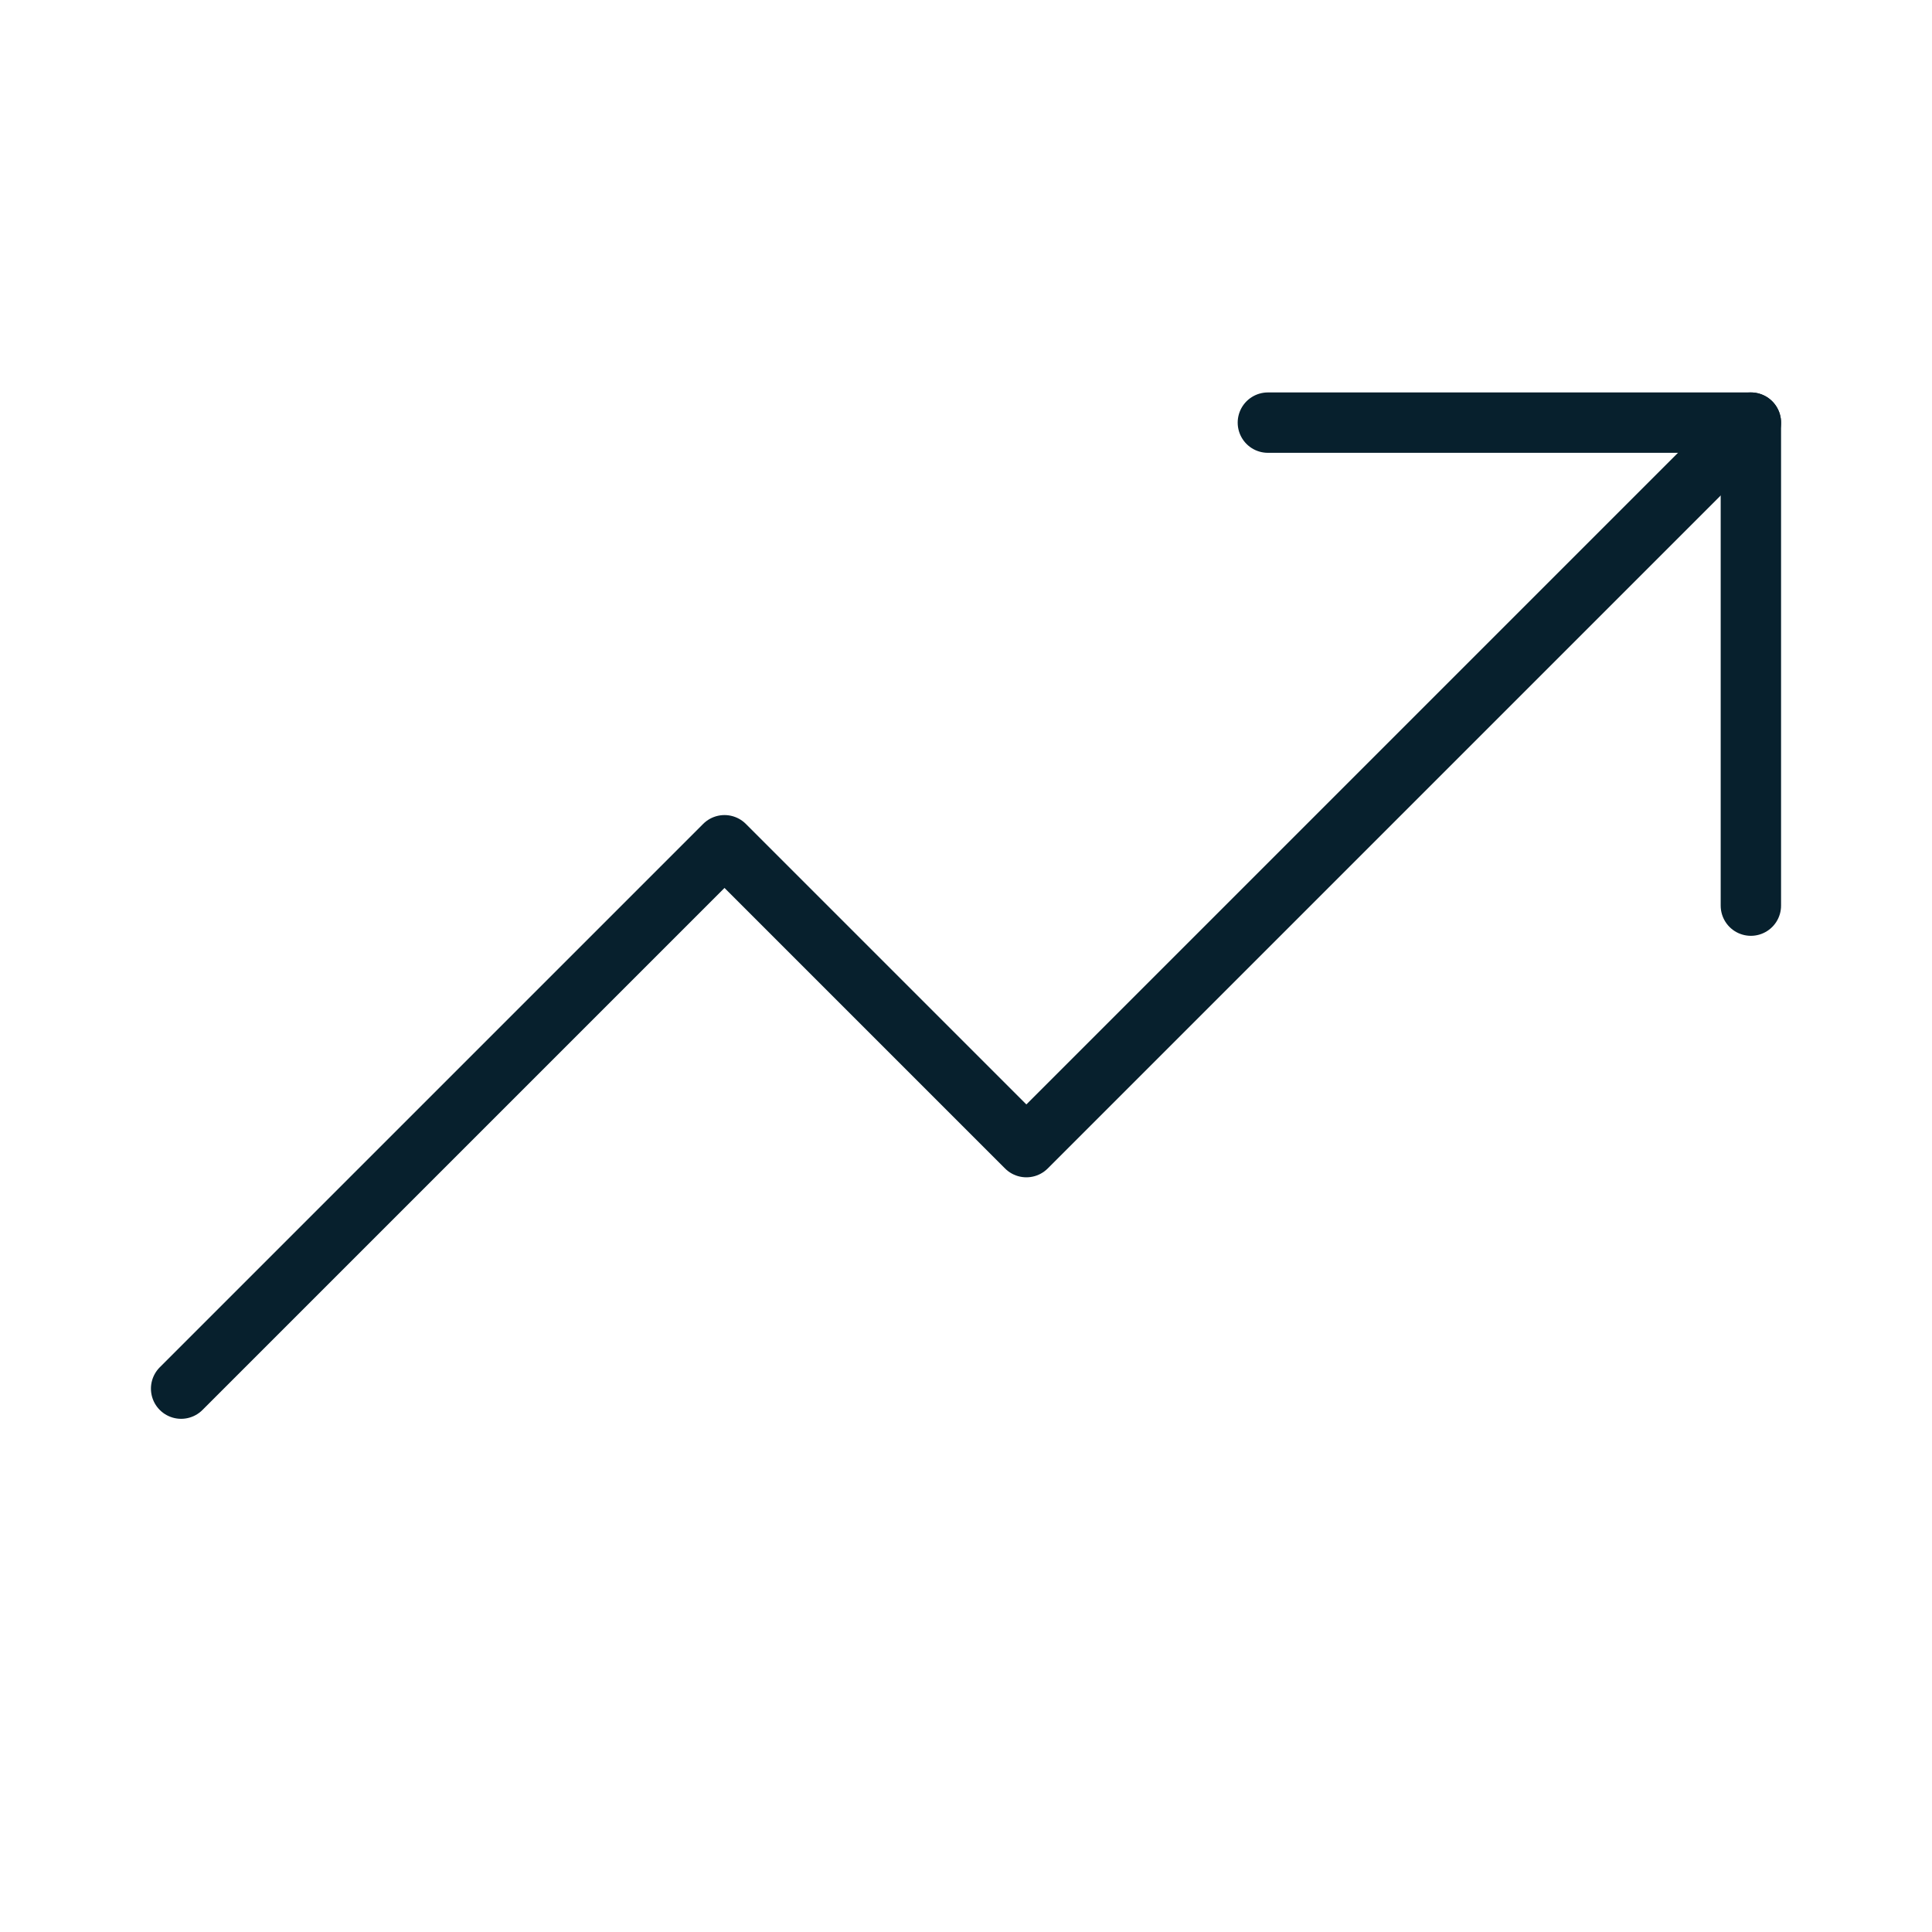
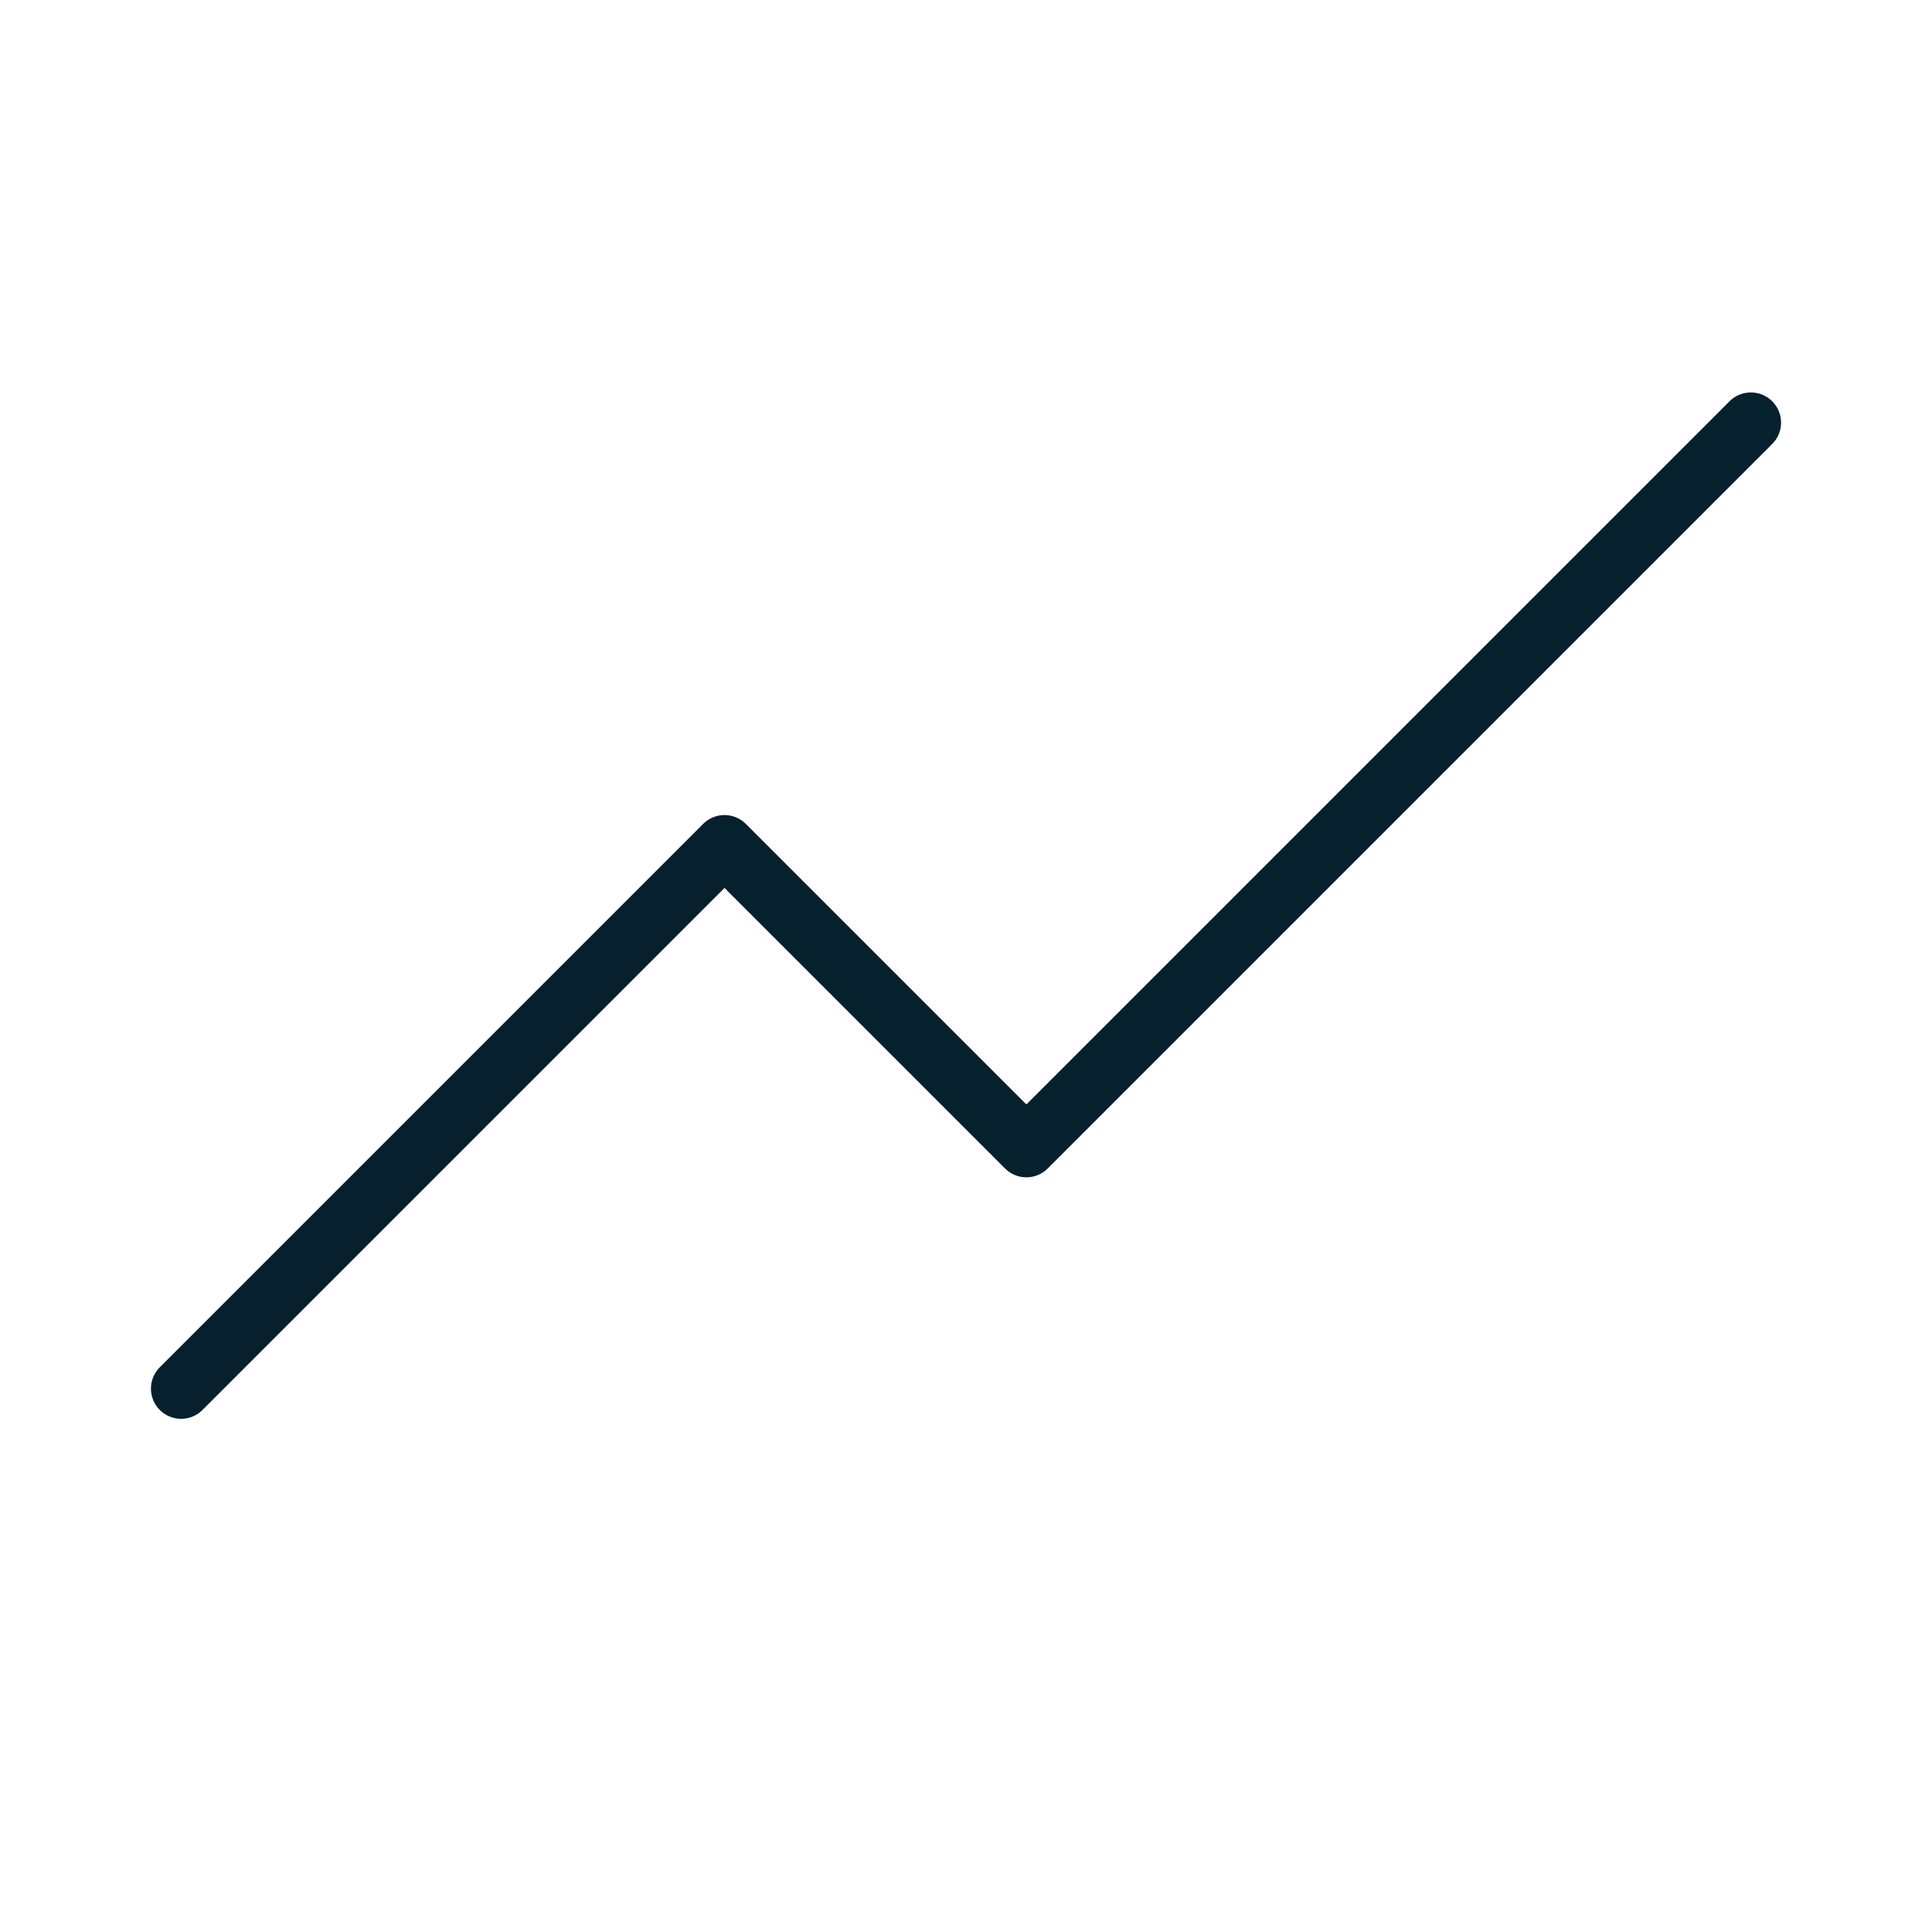
<svg xmlns="http://www.w3.org/2000/svg" width="32" height="32" viewBox="0 0 32 32" fill="none">
  <path d="M29 7L17 19L12 14L3 23" stroke="#07202D" stroke-linecap="round" stroke-linejoin="round" />
-   <path d="M29 15V7H21" stroke="#07202D" stroke-linecap="round" stroke-linejoin="round" />
</svg>